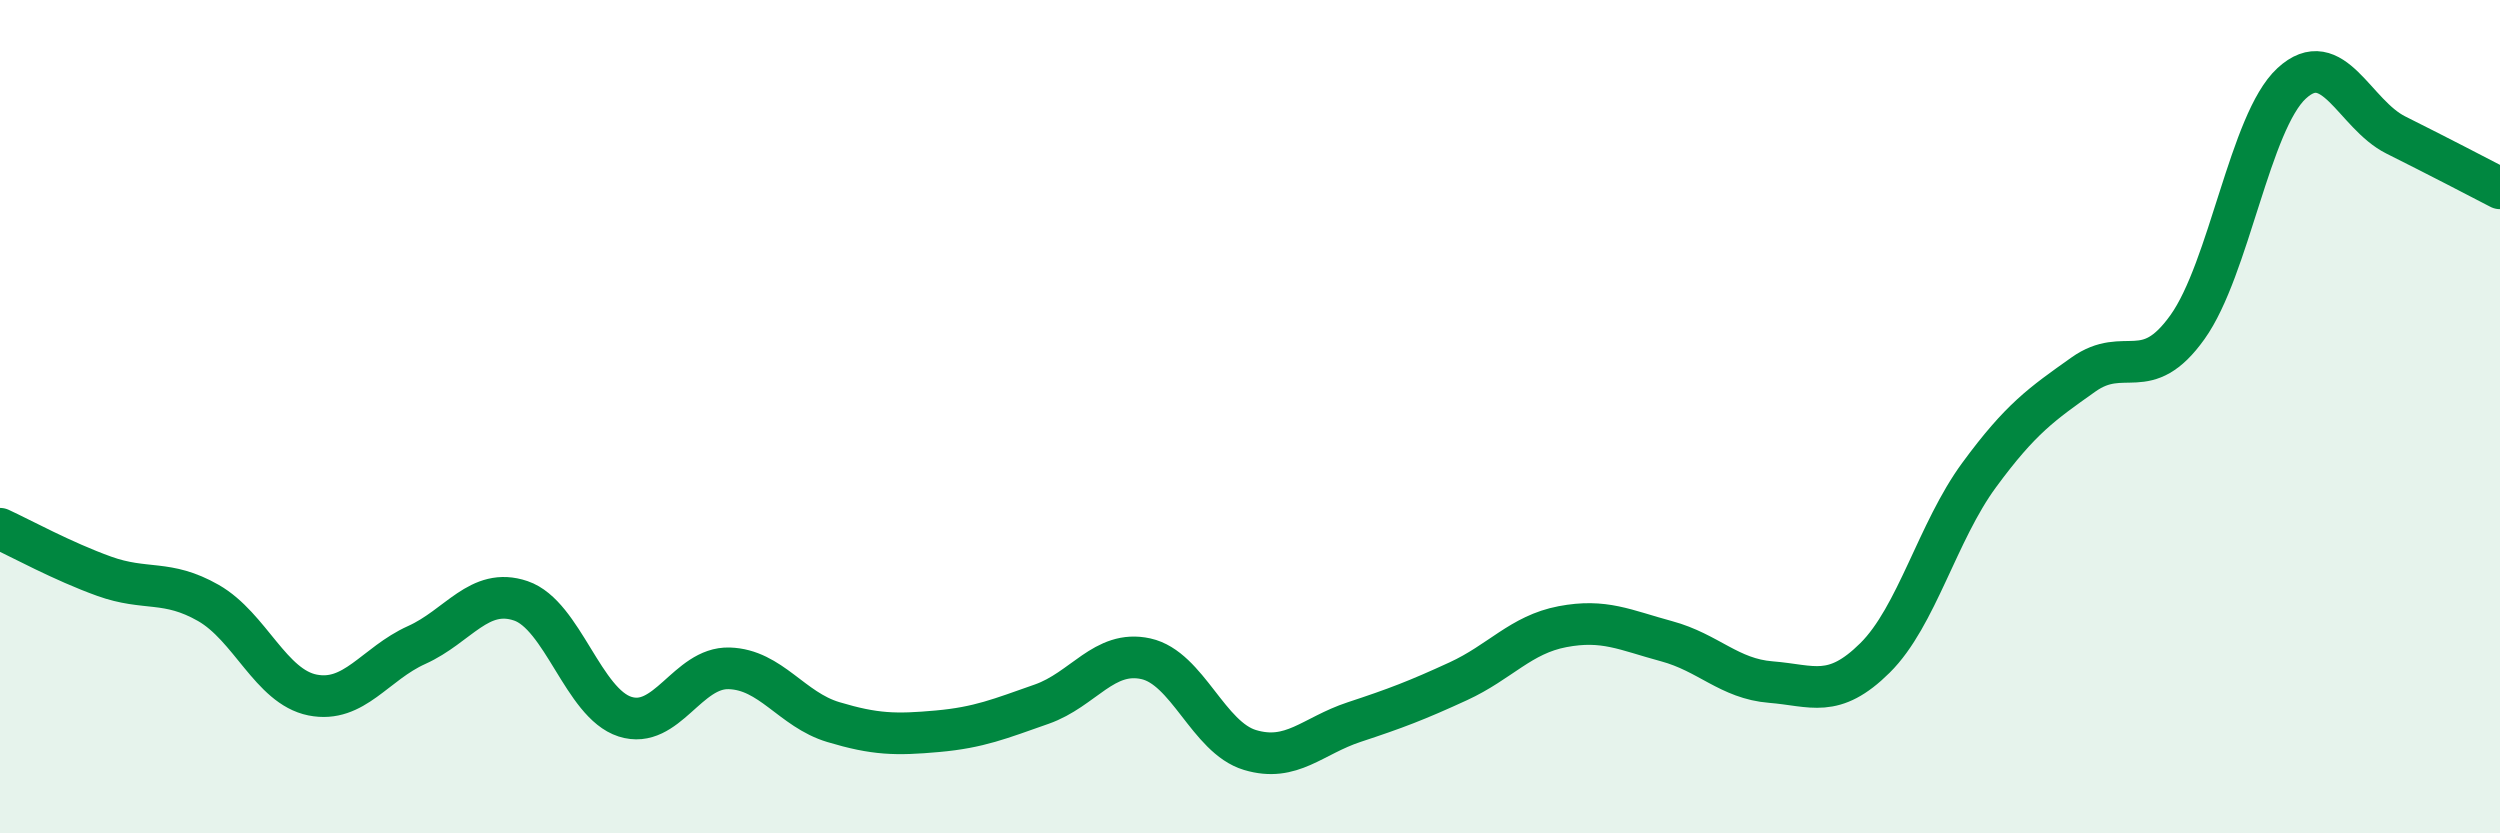
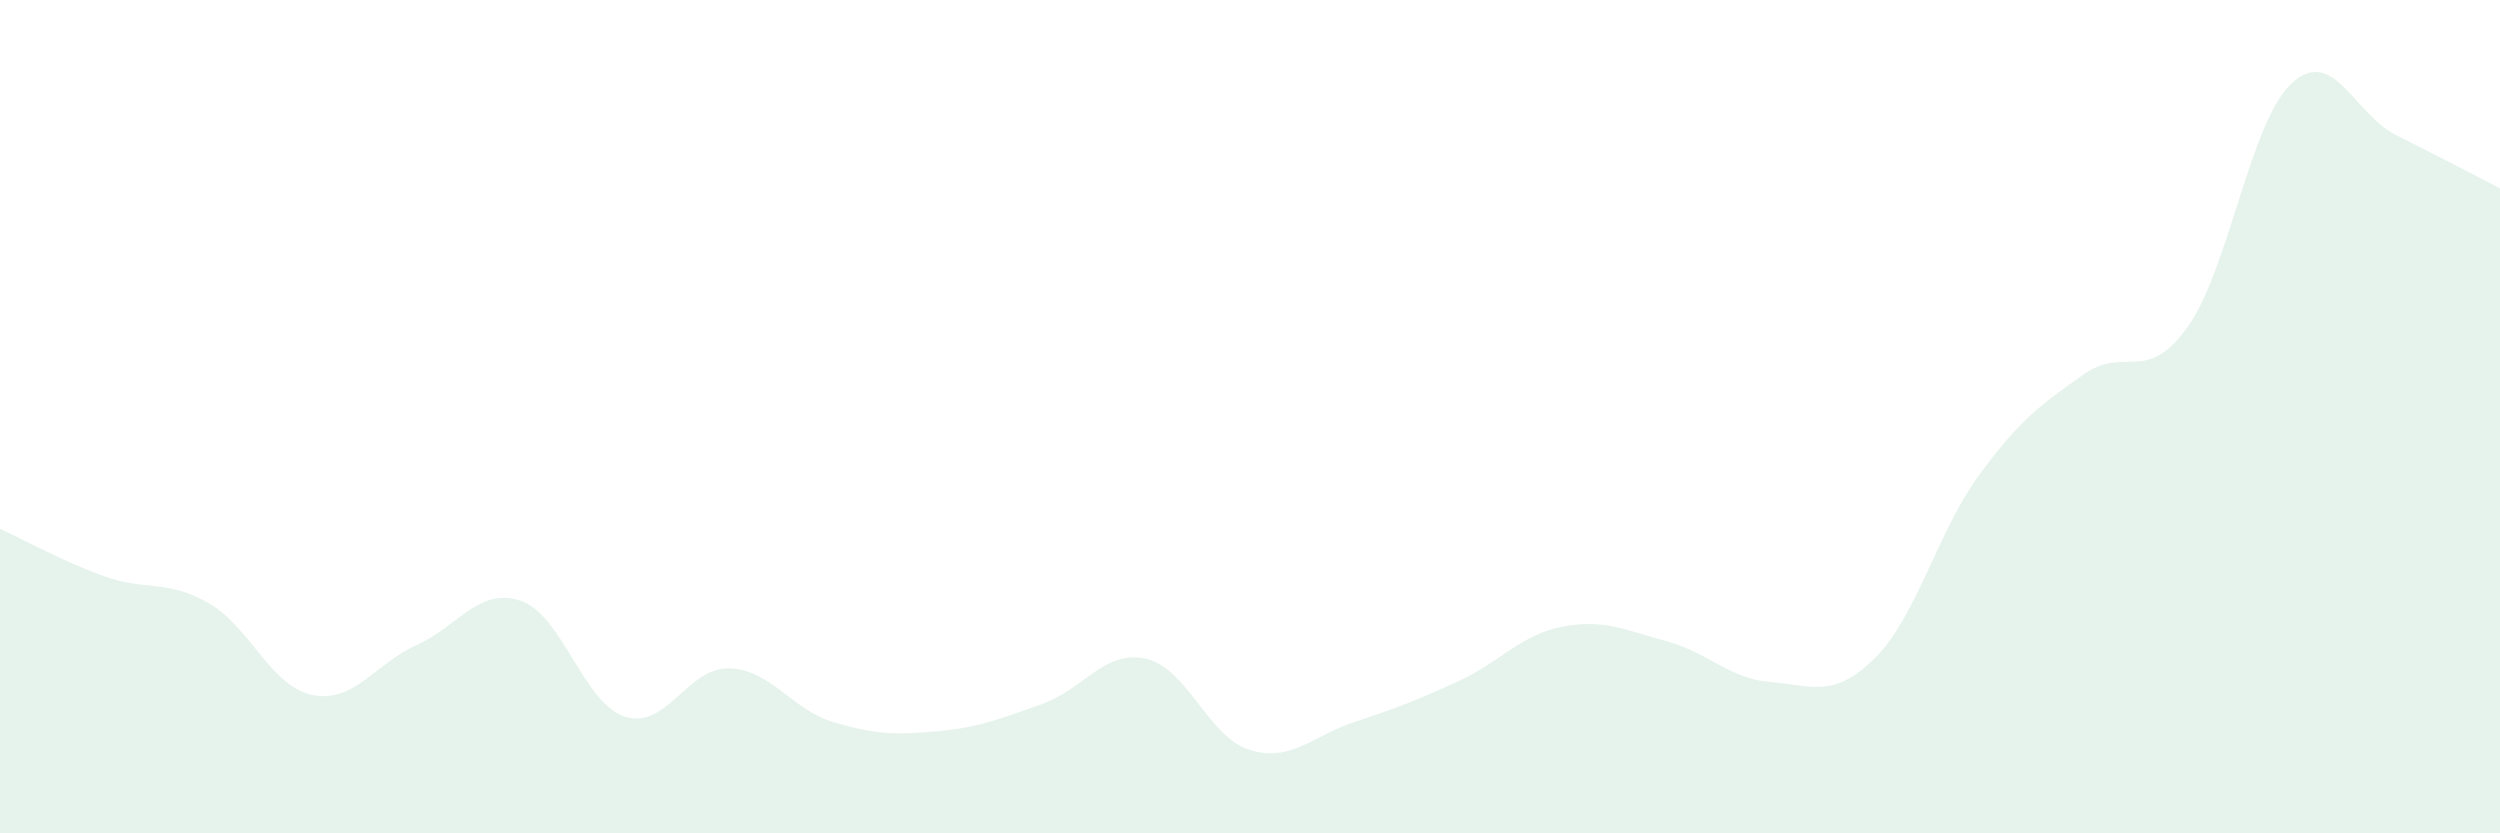
<svg xmlns="http://www.w3.org/2000/svg" width="60" height="20" viewBox="0 0 60 20">
  <path d="M 0,12.69 C 0.5,12.92 1.5,13.47 2.5,13.83 C 3.5,14.19 4,13.9 5,14.47 C 6,15.04 6.5,16.48 7.5,16.68 C 8.5,16.88 9,15.93 10,15.48 C 11,15.03 11.5,14.08 12.5,14.42 C 13.5,14.76 14,16.88 15,17.2 C 16,17.52 16.5,16.01 17.5,16.04 C 18.5,16.07 19,17.03 20,17.33 C 21,17.63 21.5,17.64 22.5,17.55 C 23.5,17.46 24,17.25 25,16.9 C 26,16.55 26.5,15.59 27.5,15.81 C 28.5,16.03 29,17.7 30,18 C 31,18.3 31.5,17.66 32.5,17.33 C 33.5,17 34,16.81 35,16.35 C 36,15.89 36.5,15.23 37.5,15.04 C 38.5,14.85 39,15.12 40,15.39 C 41,15.66 41.5,16.29 42.5,16.37 C 43.5,16.45 44,16.78 45,15.79 C 46,14.8 46.5,12.76 47.5,11.4 C 48.5,10.04 49,9.7 50,8.99 C 51,8.28 51.5,9.25 52.5,7.85 C 53.5,6.45 54,2.92 55,2 C 56,1.08 56.5,2.74 57.5,3.24 C 58.5,3.74 59.5,4.26 60,4.52L60 20L0 20Z" fill="#008740" opacity="0.1" stroke-linecap="round" stroke-linejoin="round" />
-   <path d="M 0,12.69 C 0.5,12.92 1.5,13.47 2.5,13.83 C 3.5,14.19 4,13.9 5,14.47 C 6,15.04 6.5,16.48 7.5,16.68 C 8.5,16.88 9,15.93 10,15.48 C 11,15.03 11.5,14.08 12.5,14.42 C 13.5,14.76 14,16.88 15,17.2 C 16,17.52 16.5,16.01 17.5,16.04 C 18.5,16.07 19,17.03 20,17.33 C 21,17.63 21.5,17.64 22.5,17.55 C 23.5,17.46 24,17.25 25,16.9 C 26,16.55 26.5,15.59 27.5,15.81 C 28.5,16.03 29,17.7 30,18 C 31,18.3 31.5,17.66 32.5,17.33 C 33.5,17 34,16.81 35,16.35 C 36,15.89 36.5,15.23 37.5,15.04 C 38.5,14.85 39,15.12 40,15.39 C 41,15.66 41.5,16.29 42.5,16.37 C 43.5,16.45 44,16.78 45,15.79 C 46,14.8 46.5,12.76 47.5,11.4 C 48.5,10.04 49,9.7 50,8.99 C 51,8.28 51.5,9.25 52.5,7.85 C 53.5,6.45 54,2.92 55,2 C 56,1.08 56.5,2.74 57.5,3.24 C 58.5,3.74 59.5,4.26 60,4.52" stroke="#008740" stroke-width="1" fill="none" stroke-linecap="round" stroke-linejoin="round" />
</svg>